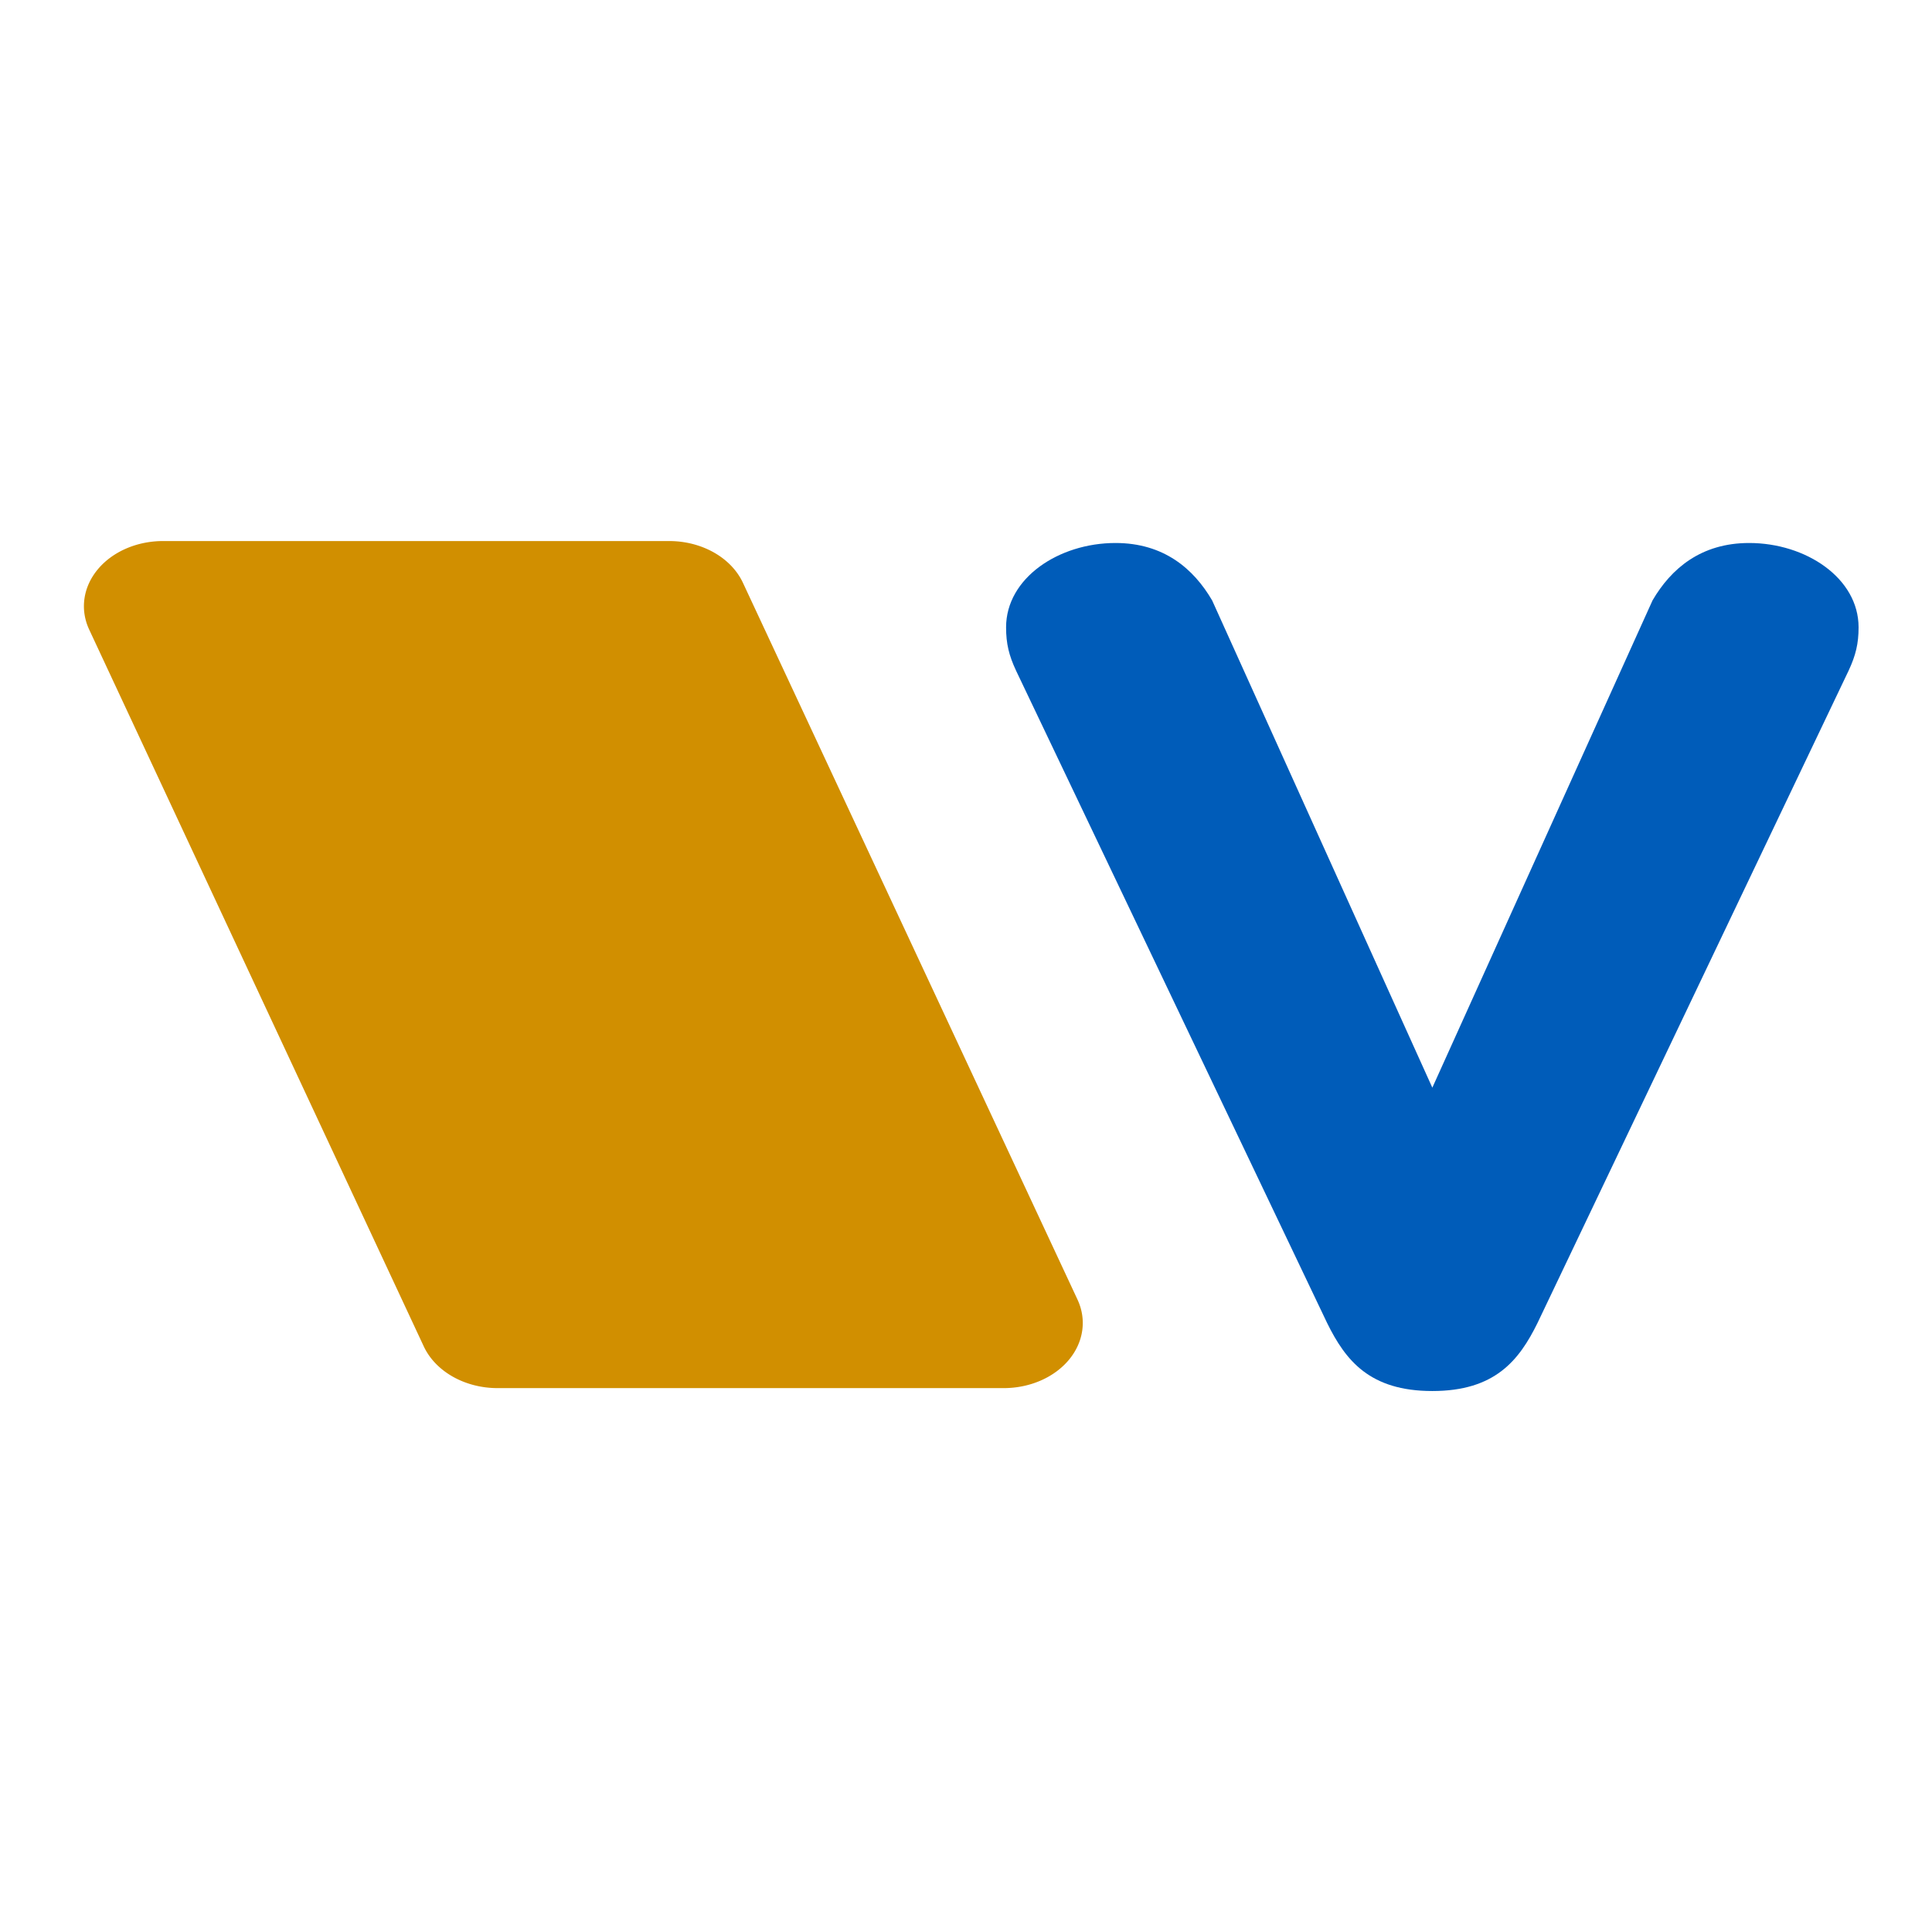
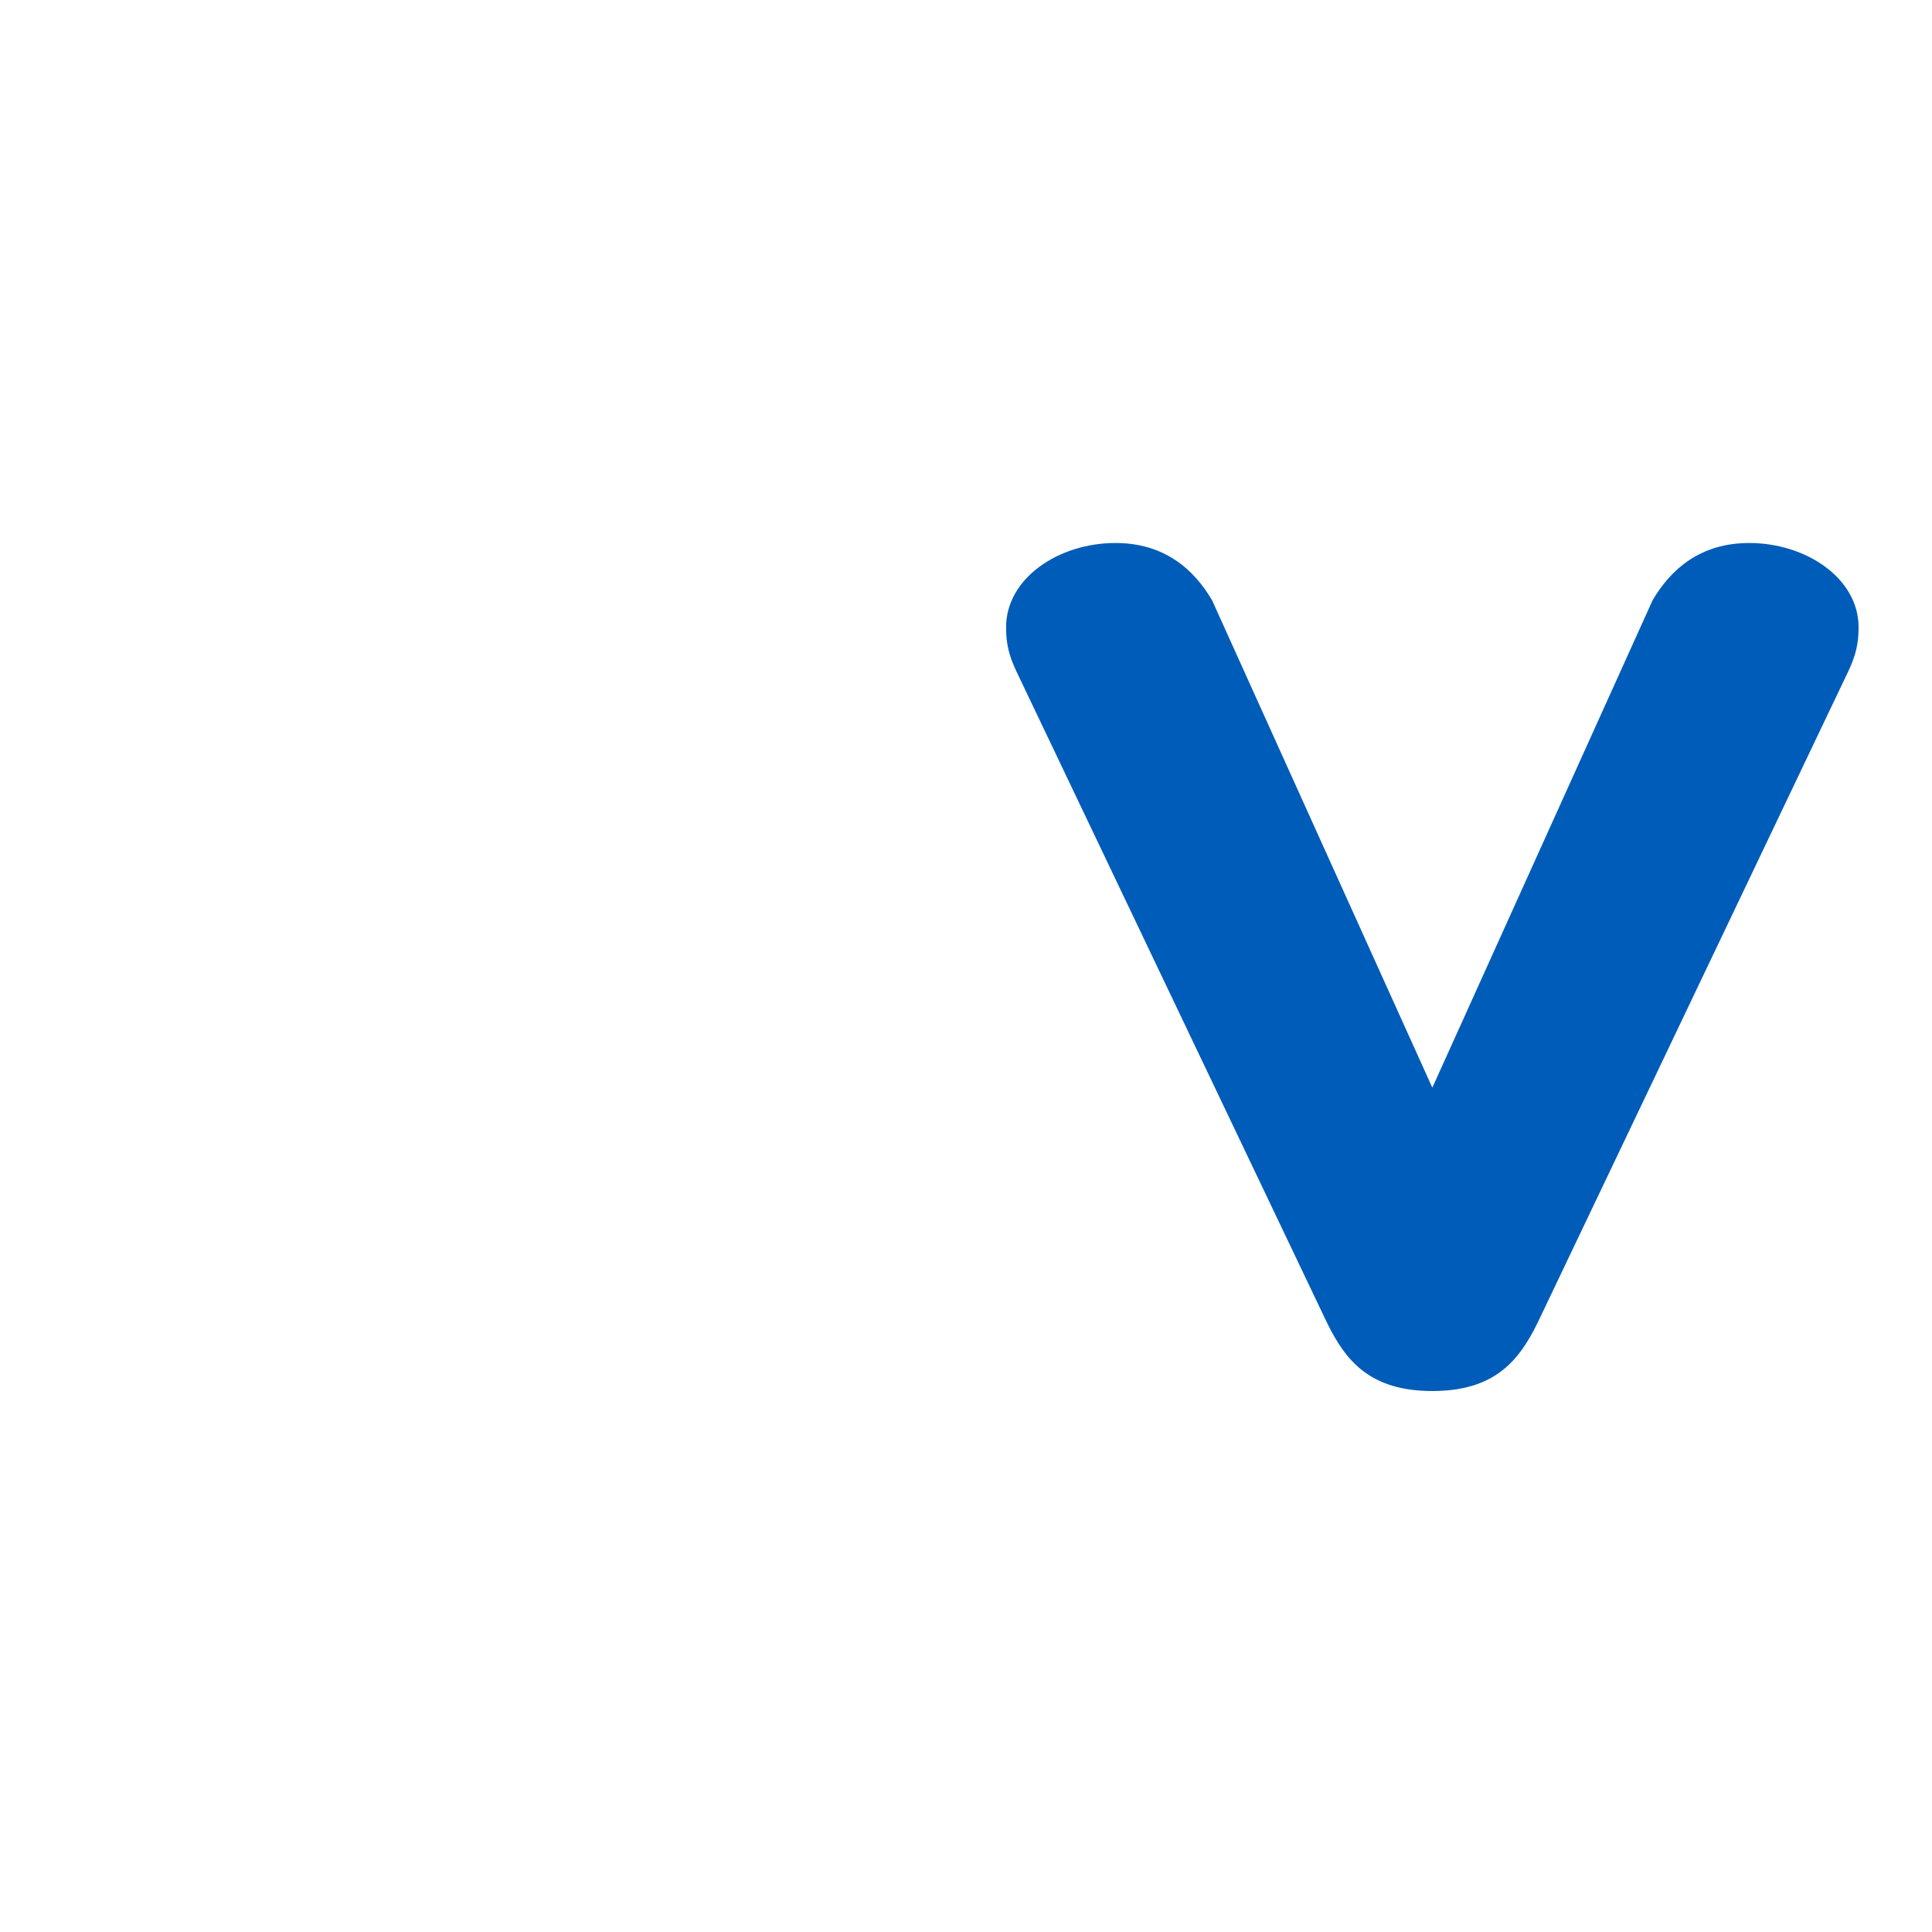
<svg xmlns="http://www.w3.org/2000/svg" aria-hidden="true" role="img" aria-labelledby="title-logo" class="vcz18_page-header__logo" height="225" width="225">
  <g>
    <title>Vecozo</title>
    <g id="svg_1" fill-rule="evenodd" fill="#005cb9">
-       <path id="svg_2" d="m77.933,63.011l-58.948,0a9.205,7.588 0 0 0 -8.596,10.315l38.96,83.468c1.37,2.932 4.79,4.865 8.596,4.865l58.948,0a9.205,7.588 0 0 0 8.591,-10.315l-38.96,-83.468a9.2,7.584 0 0 0 -8.591,-4.865" fill="#d18f00" />
      <path id="svg_3" d="m203.704,63.237c-5.622,0 -9.098,2.999 -11.25,6.684l-25.645,56.747l-25.645,-56.747c-2.157,-3.685 -5.632,-6.684 -11.255,-6.684c-6.622,0 -12.741,4.095 -12.741,9.822c0,1.907 0.335,3.271 1.162,5.045l36.23,75.98c2.151,4.367 4.968,7.914 12.249,7.914c7.277,0 10.093,-3.547 12.244,-7.914l36.235,-75.98c0.827,-1.774 1.162,-3.137 1.162,-5.045c0,-5.727 -6.125,-9.822 -12.747,-9.822m85.05,-0.234" />
    </g>
  </g>
</svg>